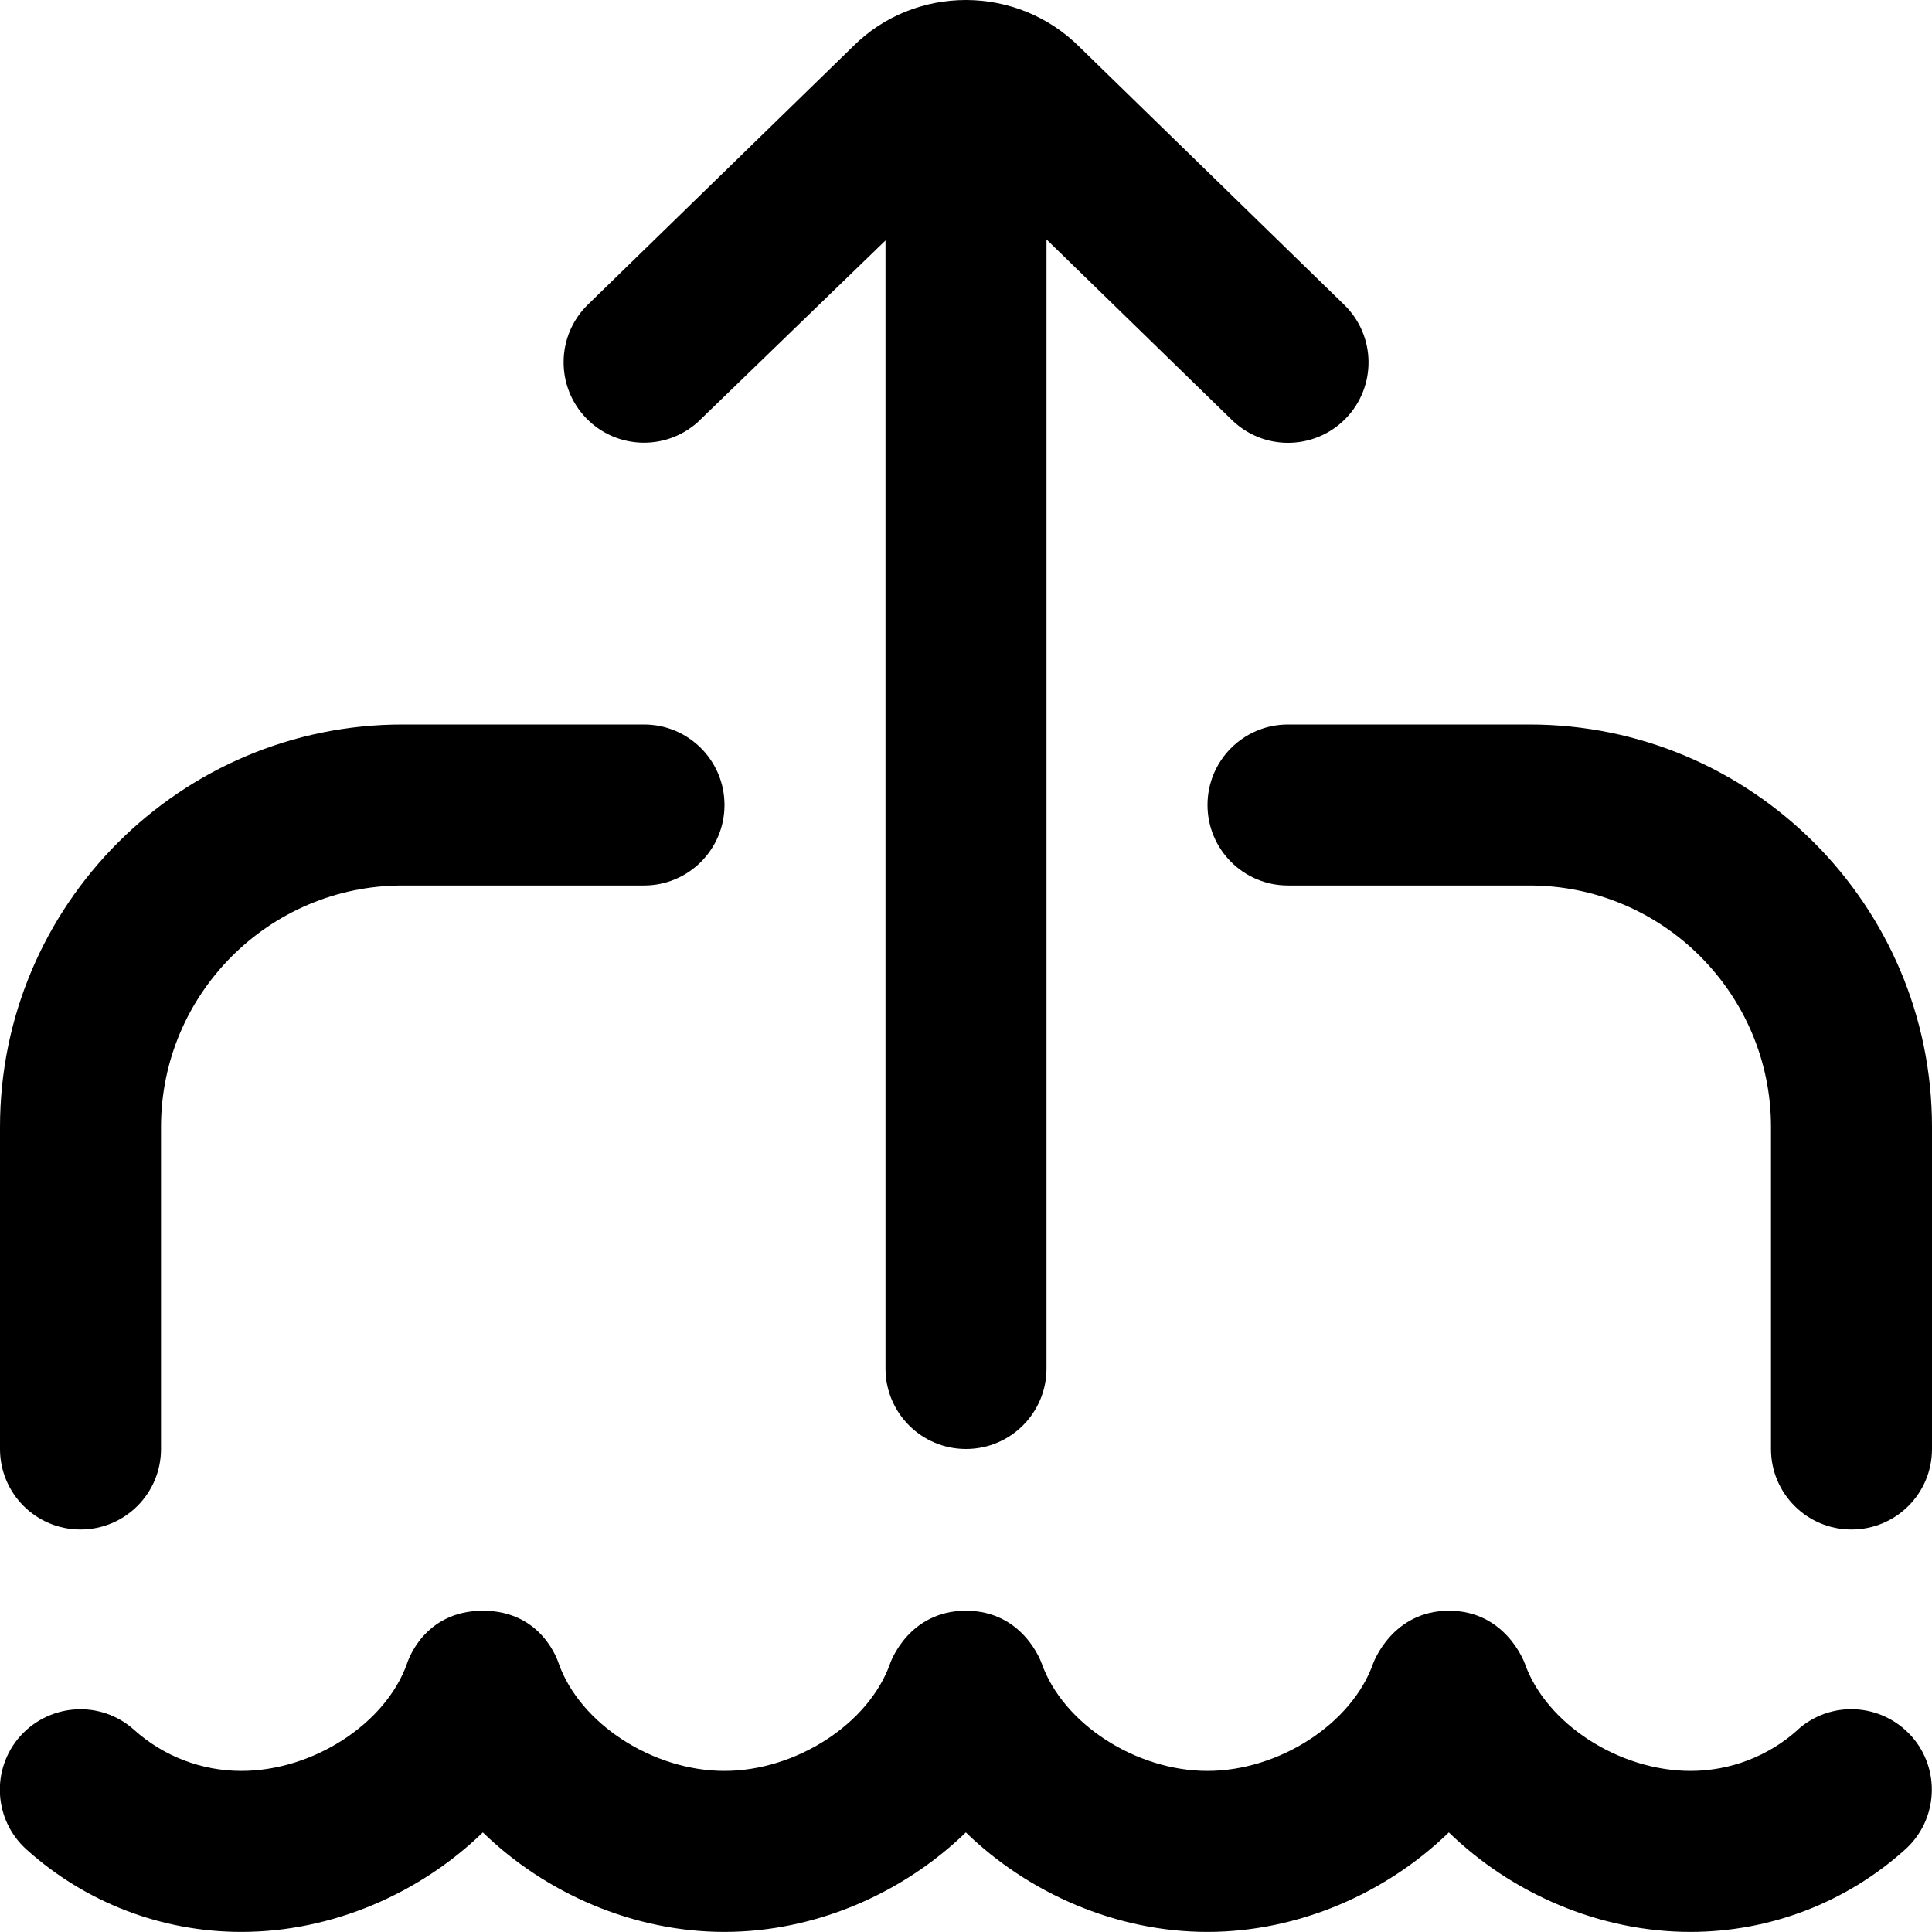
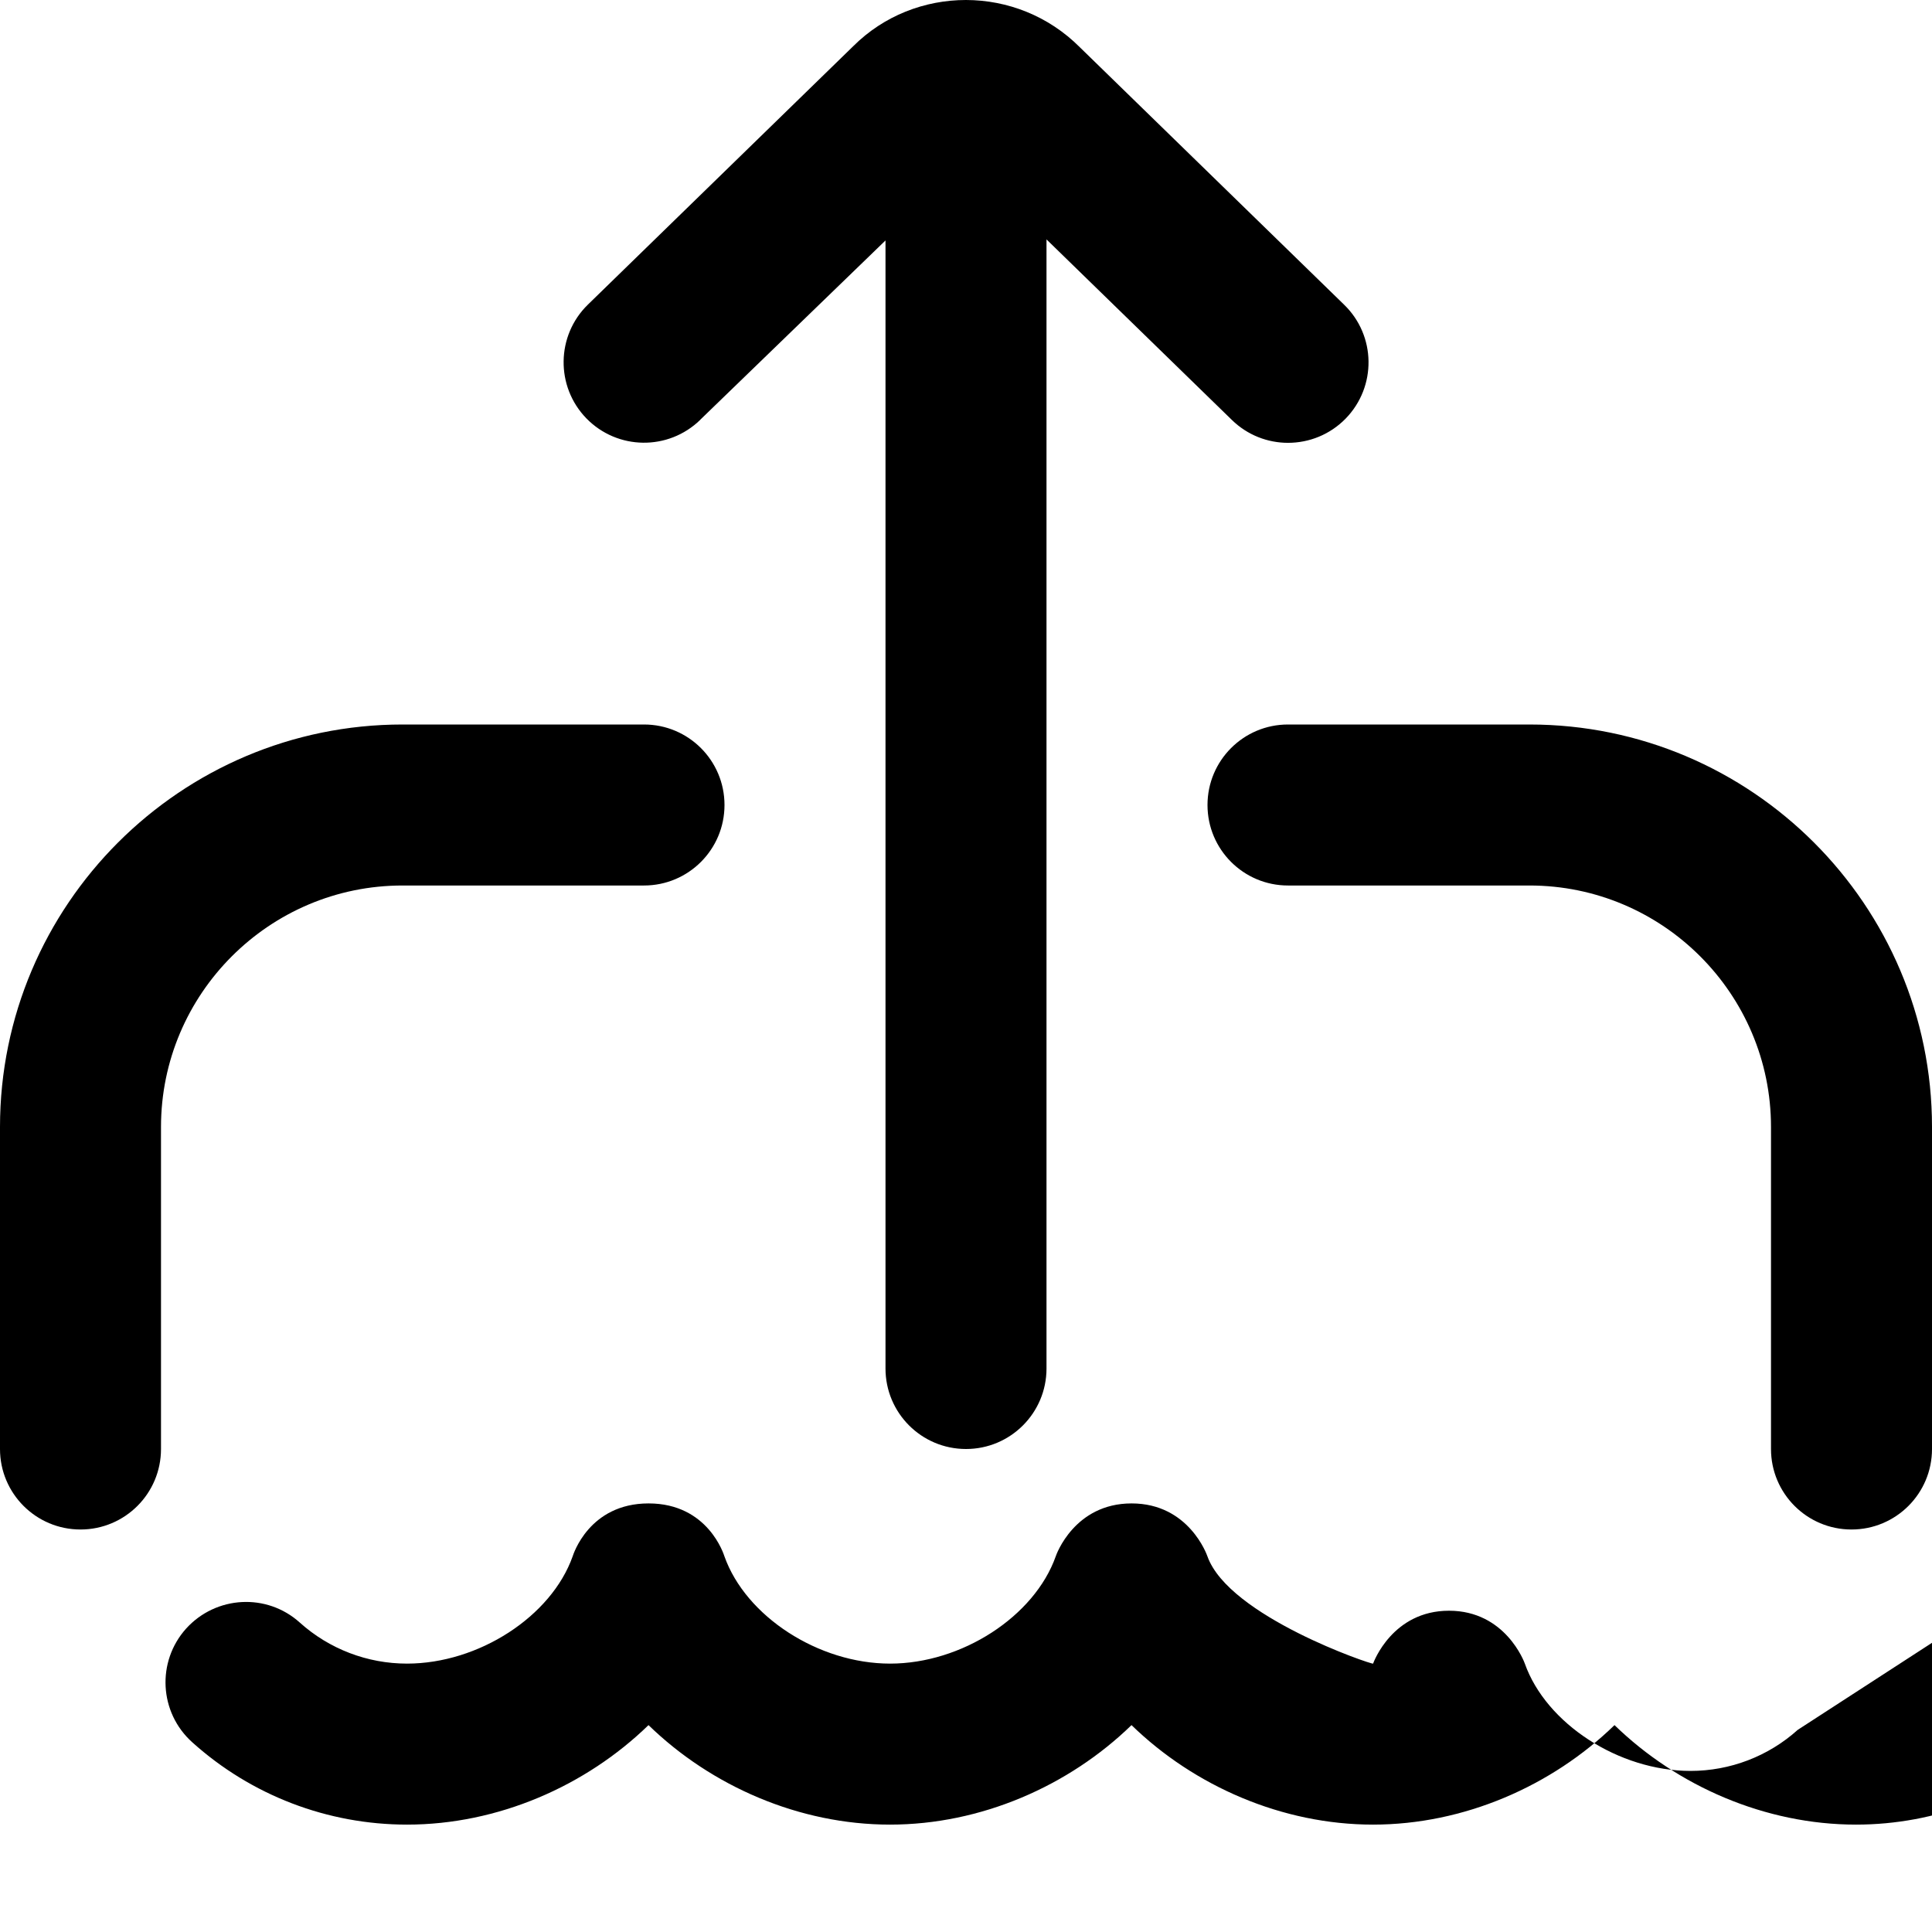
<svg xmlns="http://www.w3.org/2000/svg" id="Layer_1" data-name="Layer 1" viewBox="0 0 24 24">
-   <path d="m0,18v-4c0-2.757,2.243-5,5-5h3c.553,0,1,.448,1,1s-.447,1-1,1h-3c-1.654,0-3,1.346-3,3v4c0,.552-.447,1-1,1s-1-.448-1-1Zm19-9h-3c-.553,0-1,.448-1,1s.447,1,1,1h3c1.654,0,3,1.346,3,3v4c0,.552.447,1,1,1s1-.448,1-1v-4c0-2.757-2.243-5-5-5Zm-10.303-3.784l2.303-2.229v14.013c0,.552.447,1,1,1s1-.448,1-1V2.974l2.303,2.243c.194.189.445.284.697.284.261,0,.521-.101.717-.302.385-.396.377-1.029-.02-1.414l-3.283-3.198C13.024.196,12.512.001,12.001,0c0,0,0,0,0,0,0,0-.001,0-.002,0-.51,0-1.018.192-1.402.576l-3.293,3.207c-.396.385-.404,1.019-.02,1.414.386.396,1.018.404,1.414.019Zm13.635,16.273c-.366.329-.84.51-1.332.51-.889,0-1.793-.586-2.058-1.333-.006-.017-.24-.657-.942-.657s-.937.64-.943.657c-.265.748-1.169,1.333-2.058,1.333s-1.793-.586-2.058-1.333c-.006-.017-.231-.657-.942-.657s-.937.64-.942.657c-.265.748-1.169,1.333-2.058,1.333s-1.793-.586-2.058-1.333c-.006-.017-.201-.657-.942-.657s-.937.64-.943.657c-.265.748-1.169,1.333-2.058,1.333-.492,0-.966-.181-1.332-.51-.409-.369-1.04-.335-1.412.075-.369.411-.335,1.043.076,1.412.733.66,1.681,1.023,2.668,1.023,1.13,0,2.221-.479,3-1.236.779.757,1.87,1.236,3,1.236s2.221-.479,3-1.236c.779.757,1.87,1.236,3,1.236s2.221-.479,3-1.236c.779.757,1.87,1.236,3,1.236.987,0,1.935-.363,2.668-1.023.411-.369.445-1.001.076-1.412-.372-.411-1.003-.445-1.412-.075Z" />
+   <path d="m0,18v-4c0-2.757,2.243-5,5-5h3c.553,0,1,.448,1,1s-.447,1-1,1h-3c-1.654,0-3,1.346-3,3v4c0,.552-.447,1-1,1s-1-.448-1-1Zm19-9h-3c-.553,0-1,.448-1,1s.447,1,1,1h3c1.654,0,3,1.346,3,3v4c0,.552.447,1,1,1s1-.448,1-1v-4c0-2.757-2.243-5-5-5Zm-10.303-3.784l2.303-2.229v14.013c0,.552.447,1,1,1s1-.448,1-1V2.974l2.303,2.243c.194.189.445.284.697.284.261,0,.521-.101.717-.302.385-.396.377-1.029-.02-1.414l-3.283-3.198C13.024.196,12.512.001,12.001,0c0,0,0,0,0,0,0,0-.001,0-.002,0-.51,0-1.018.192-1.402.576l-3.293,3.207c-.396.385-.404,1.019-.02,1.414.386.396,1.018.404,1.414.019Zm13.635,16.273c-.366.329-.84.51-1.332.51-.889,0-1.793-.586-2.058-1.333-.006-.017-.24-.657-.942-.657s-.937.64-.943.657s-1.793-.586-2.058-1.333c-.006-.017-.231-.657-.942-.657s-.937.64-.942.657c-.265.748-1.169,1.333-2.058,1.333s-1.793-.586-2.058-1.333c-.006-.017-.201-.657-.942-.657s-.937.64-.943.657c-.265.748-1.169,1.333-2.058,1.333-.492,0-.966-.181-1.332-.51-.409-.369-1.04-.335-1.412.075-.369.411-.335,1.043.076,1.412.733.66,1.681,1.023,2.668,1.023,1.13,0,2.221-.479,3-1.236.779.757,1.87,1.236,3,1.236s2.221-.479,3-1.236c.779.757,1.87,1.236,3,1.236s2.221-.479,3-1.236c.779.757,1.87,1.236,3,1.236.987,0,1.935-.363,2.668-1.023.411-.369.445-1.001.076-1.412-.372-.411-1.003-.445-1.412-.075Z" />
</svg>